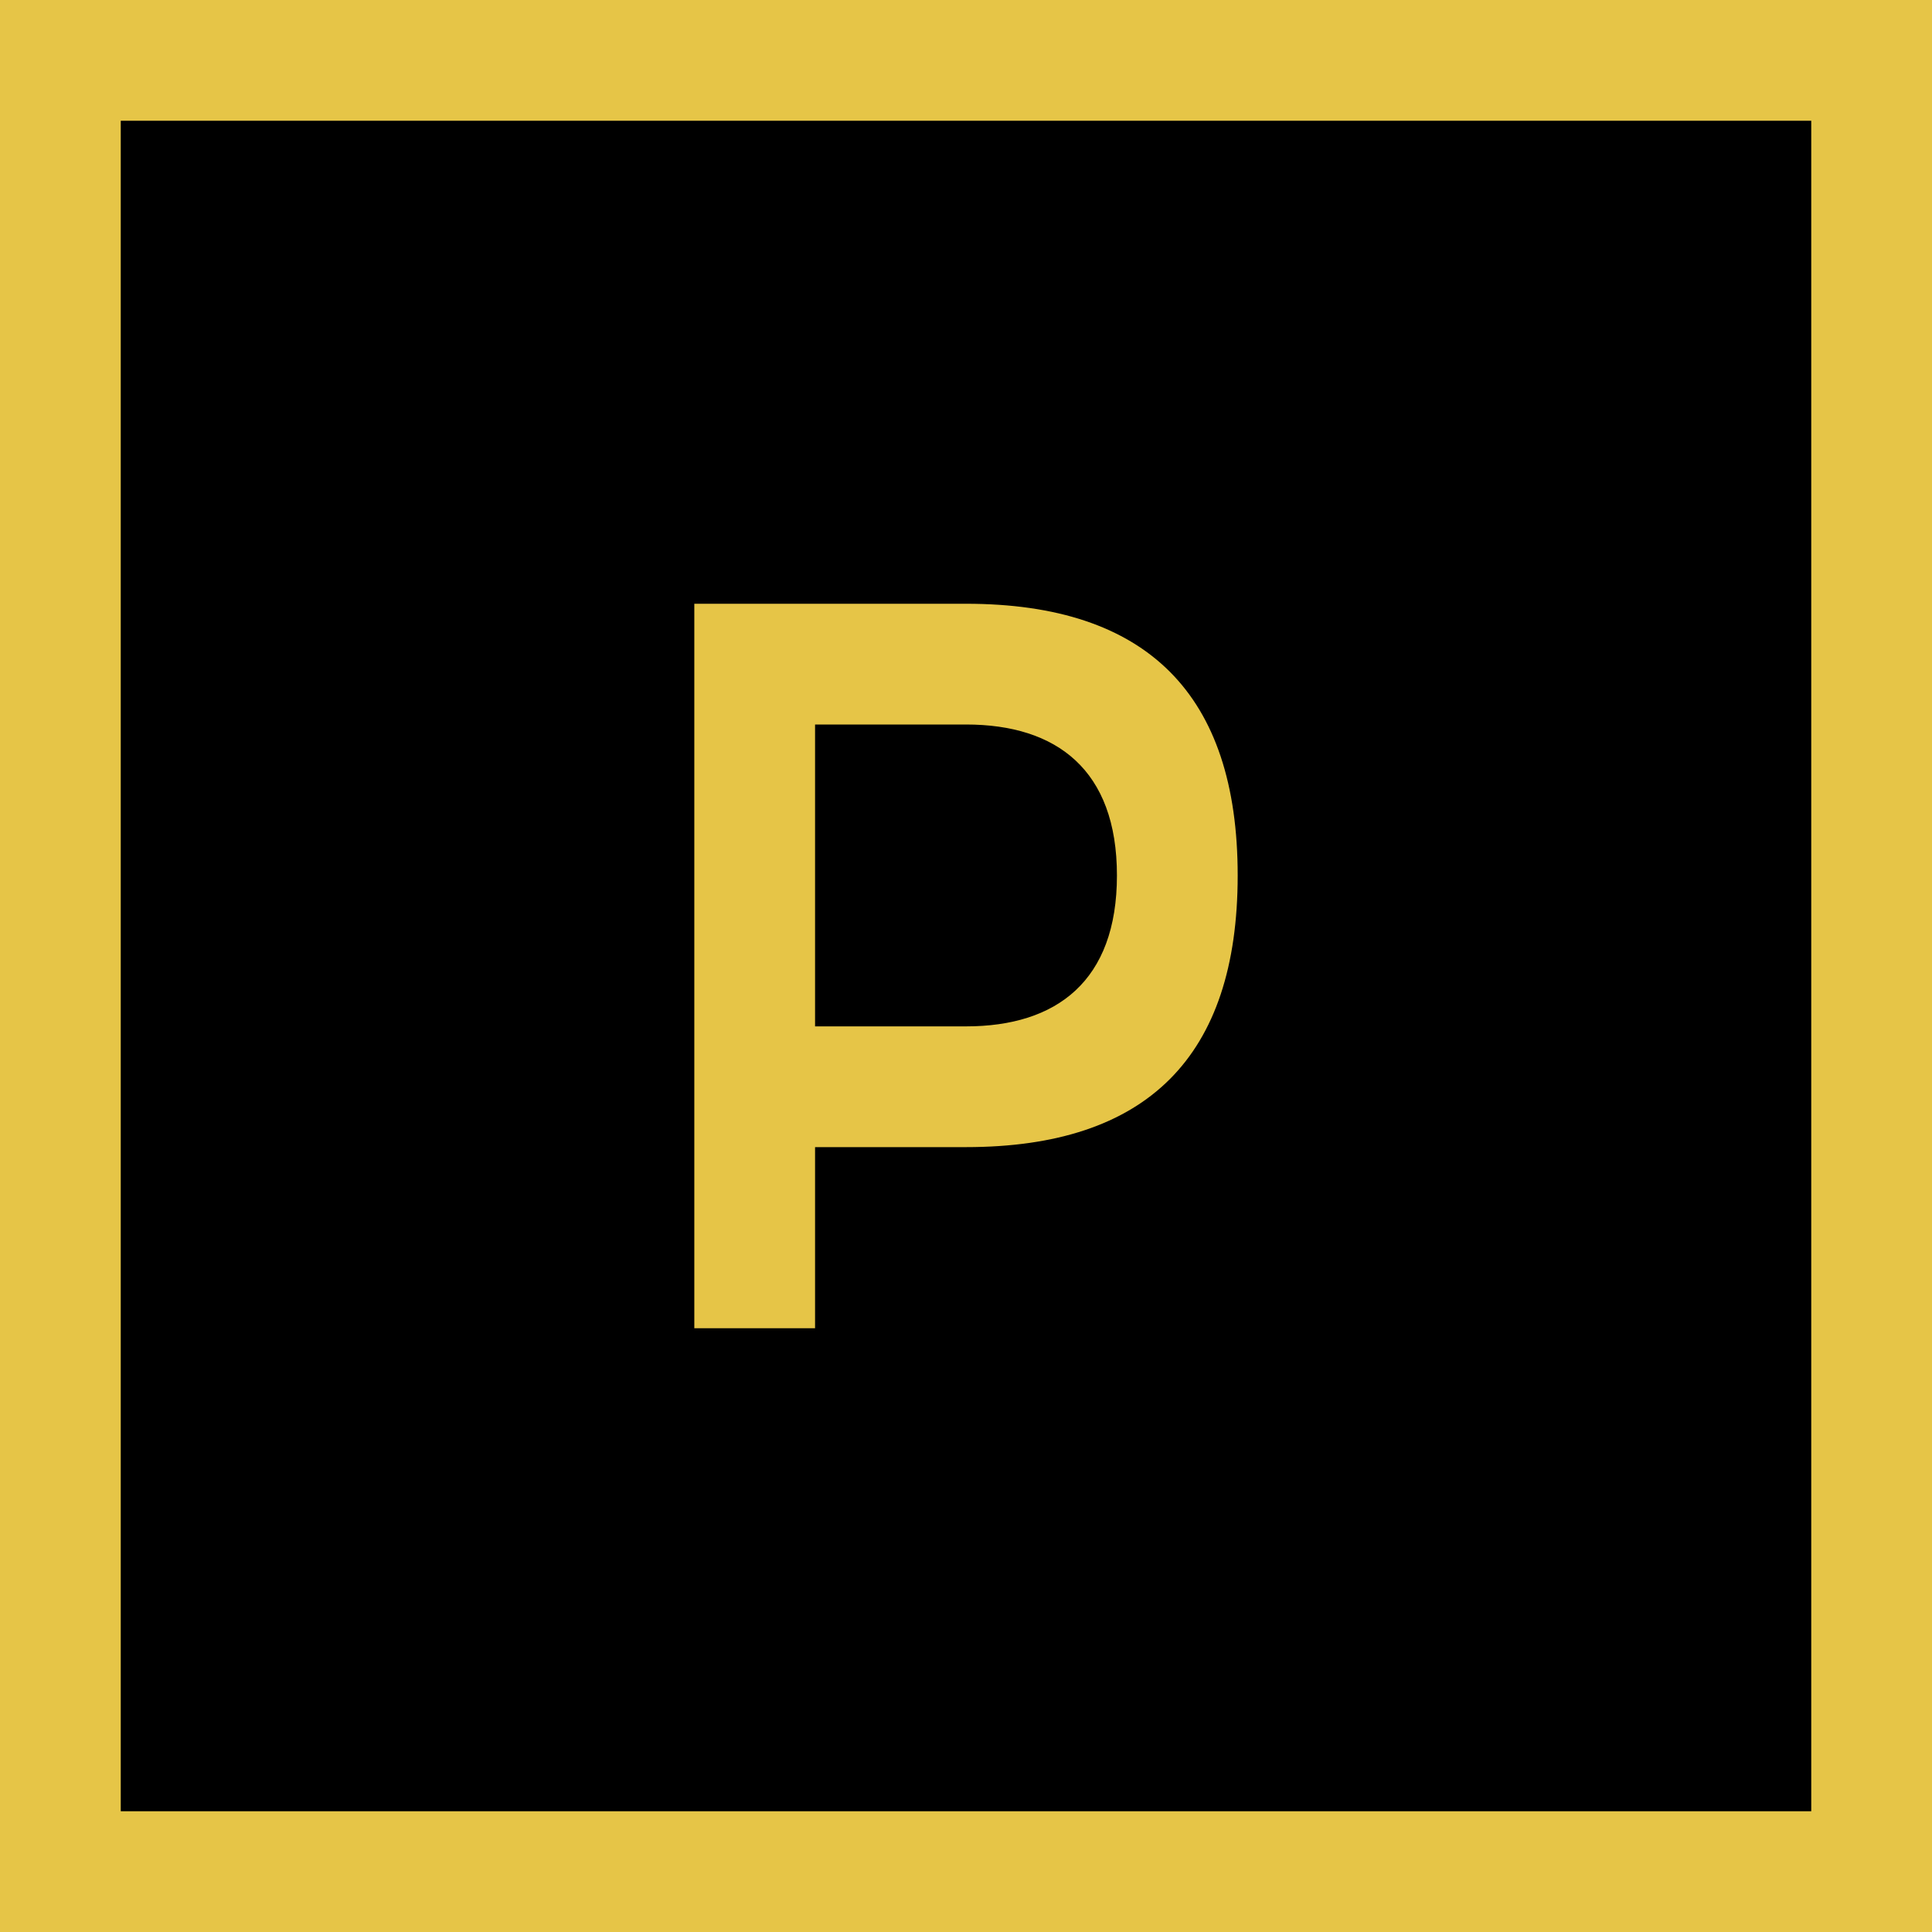
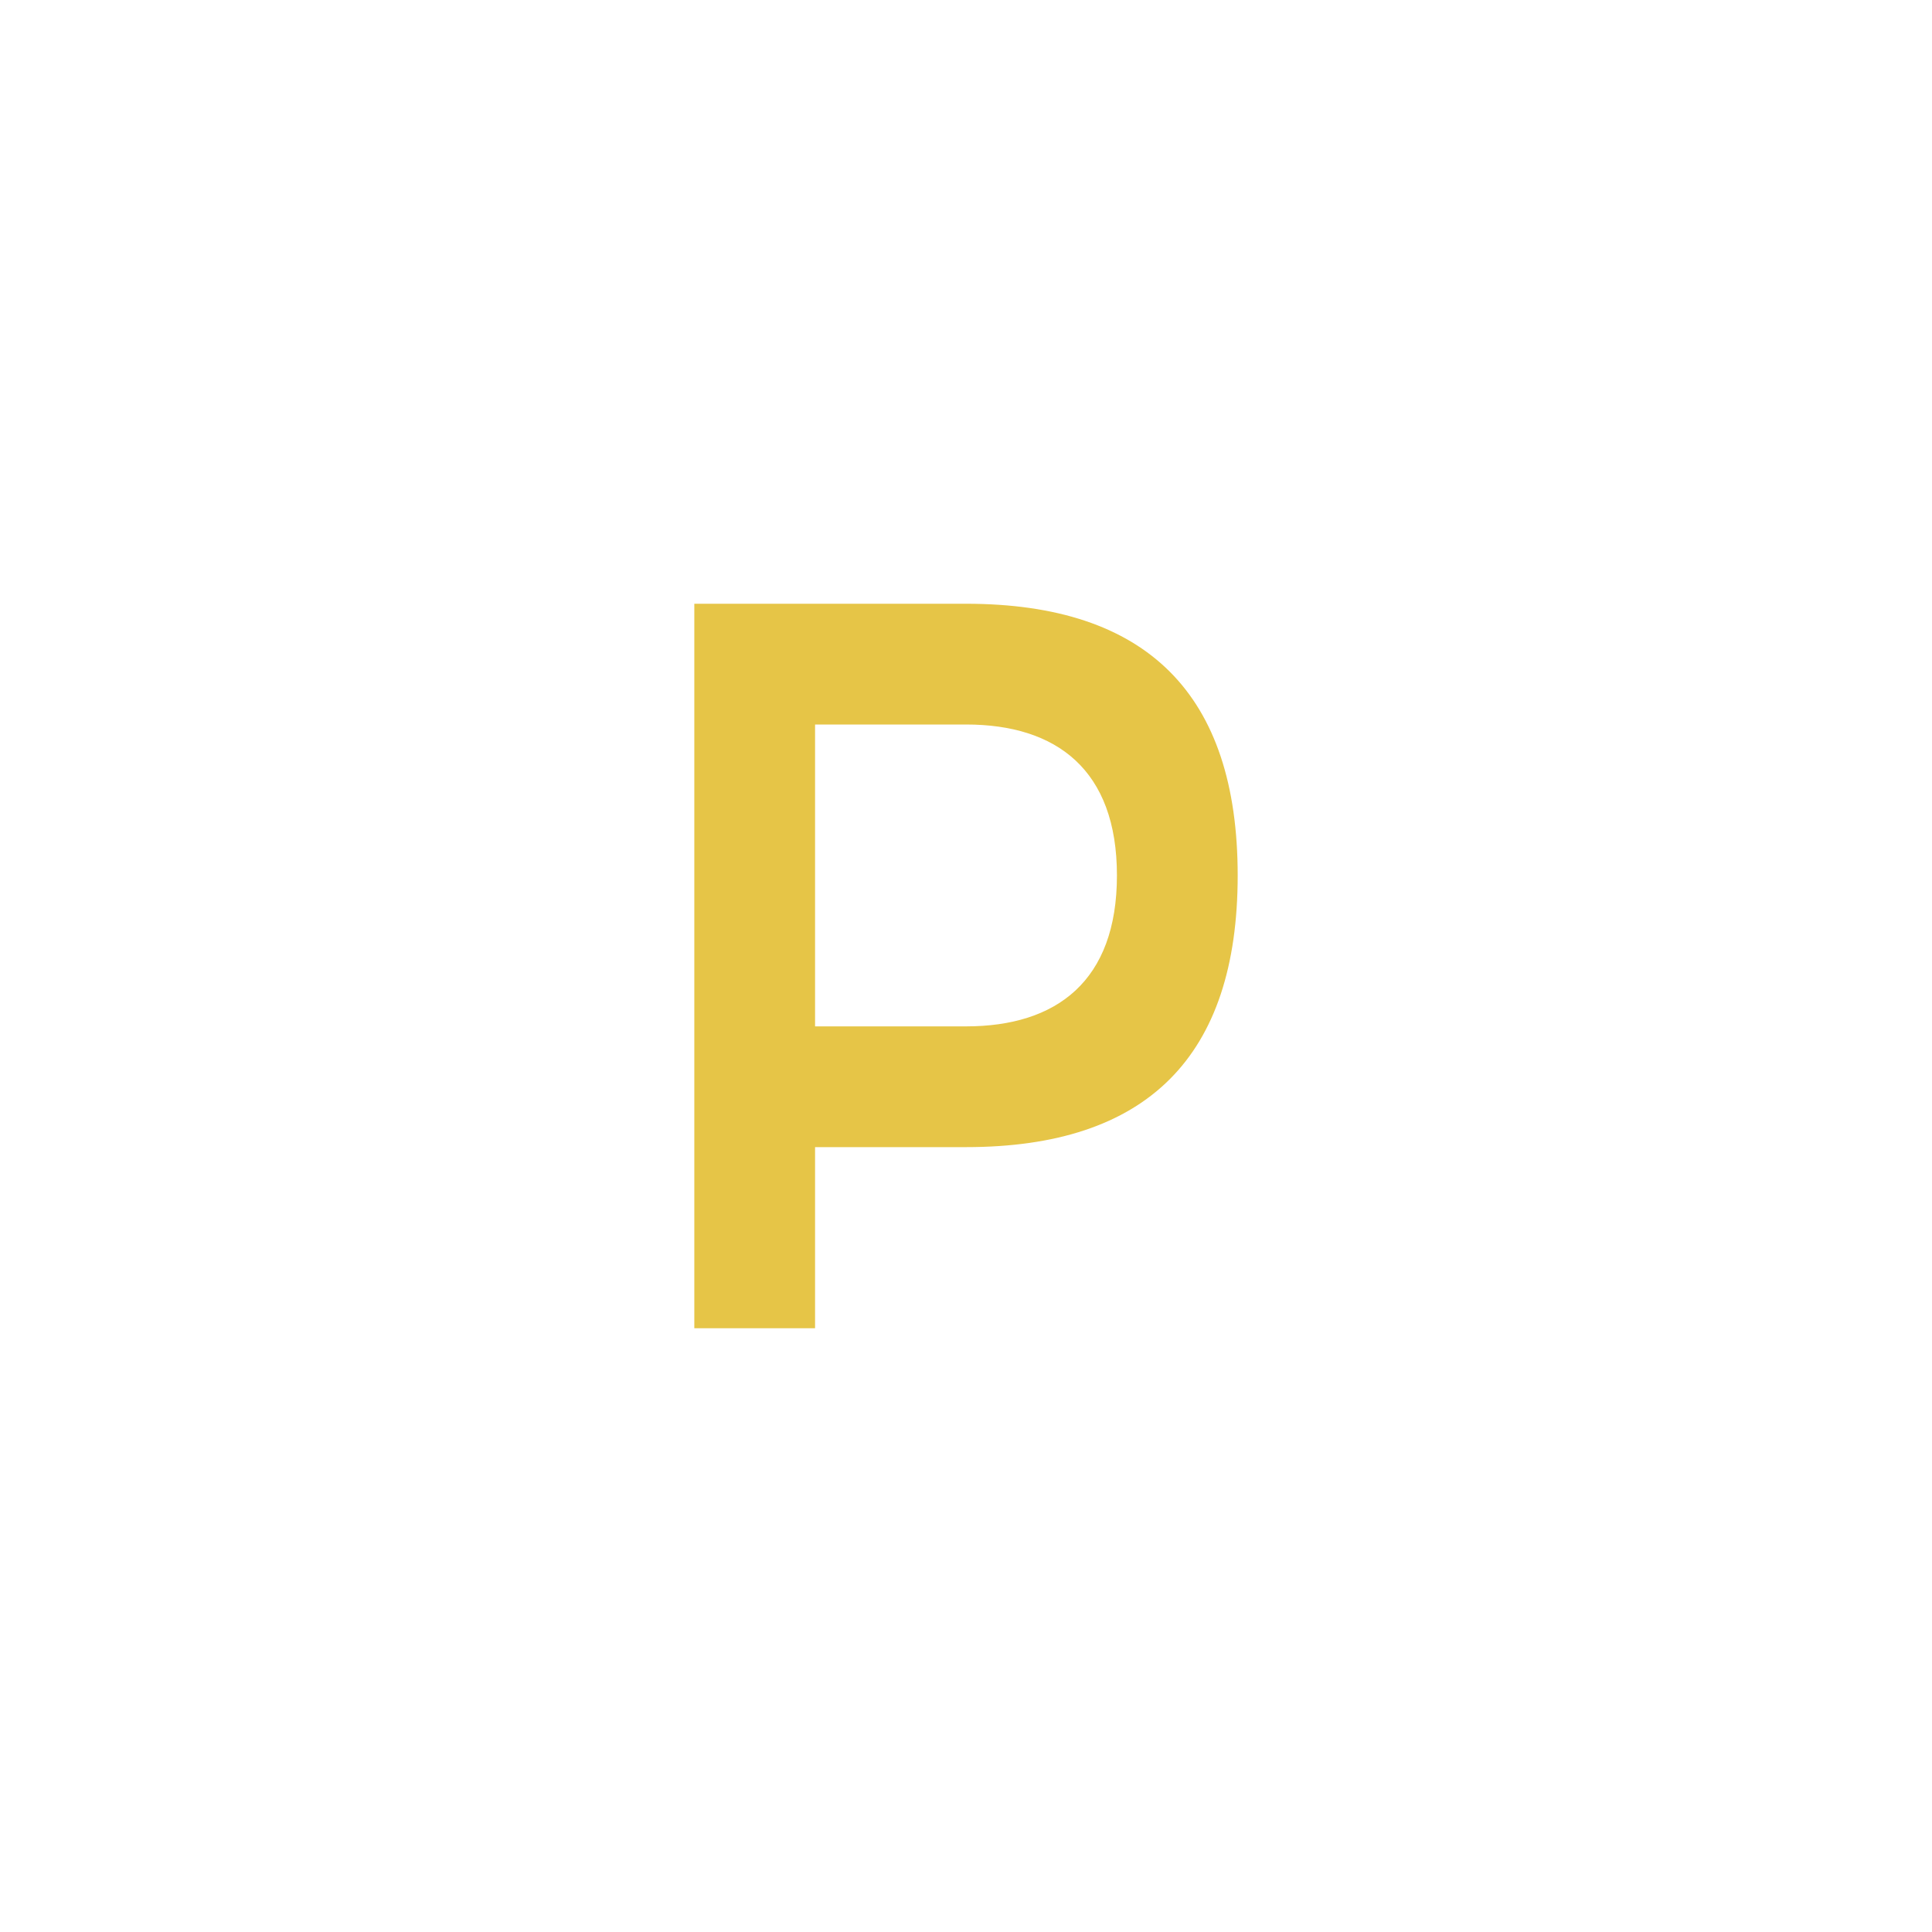
<svg xmlns="http://www.w3.org/2000/svg" version="1.1" width="32" height="32">
  <svg width="32" height="32" viewBox="0 0 32 32" fill="none">
    <g clip-path="url(#clip0_400_2)">
-       <path d="M32 0H0V32H32V0Z" fill="black" />
-       <path d="M31 1H1V31H31V1Z" stroke="#E6C547" stroke-width="2" />
      <path d="M11.5 22V10H16C19 10 20.5 11.5 20.5 14.5C20.5 17.5 19 19 16 19H13.5V22H11.5ZM16 17C17.5 17 18.5 16.25 18.5 14.5C18.5 12.75 17.5 12 16 12H13.5V17H16Z" fill="#E6C547" />
    </g>
    <defs>
      <clipPath id="SvgjsClipPath1004">
        <rect width="32" height="32" fill="white" />
      </clipPath>
    </defs>
  </svg>
  <style>@media (prefers-color-scheme: light) { :root { filter: none; } }
@media (prefers-color-scheme: dark) { :root { filter: none; } }
</style>
</svg>